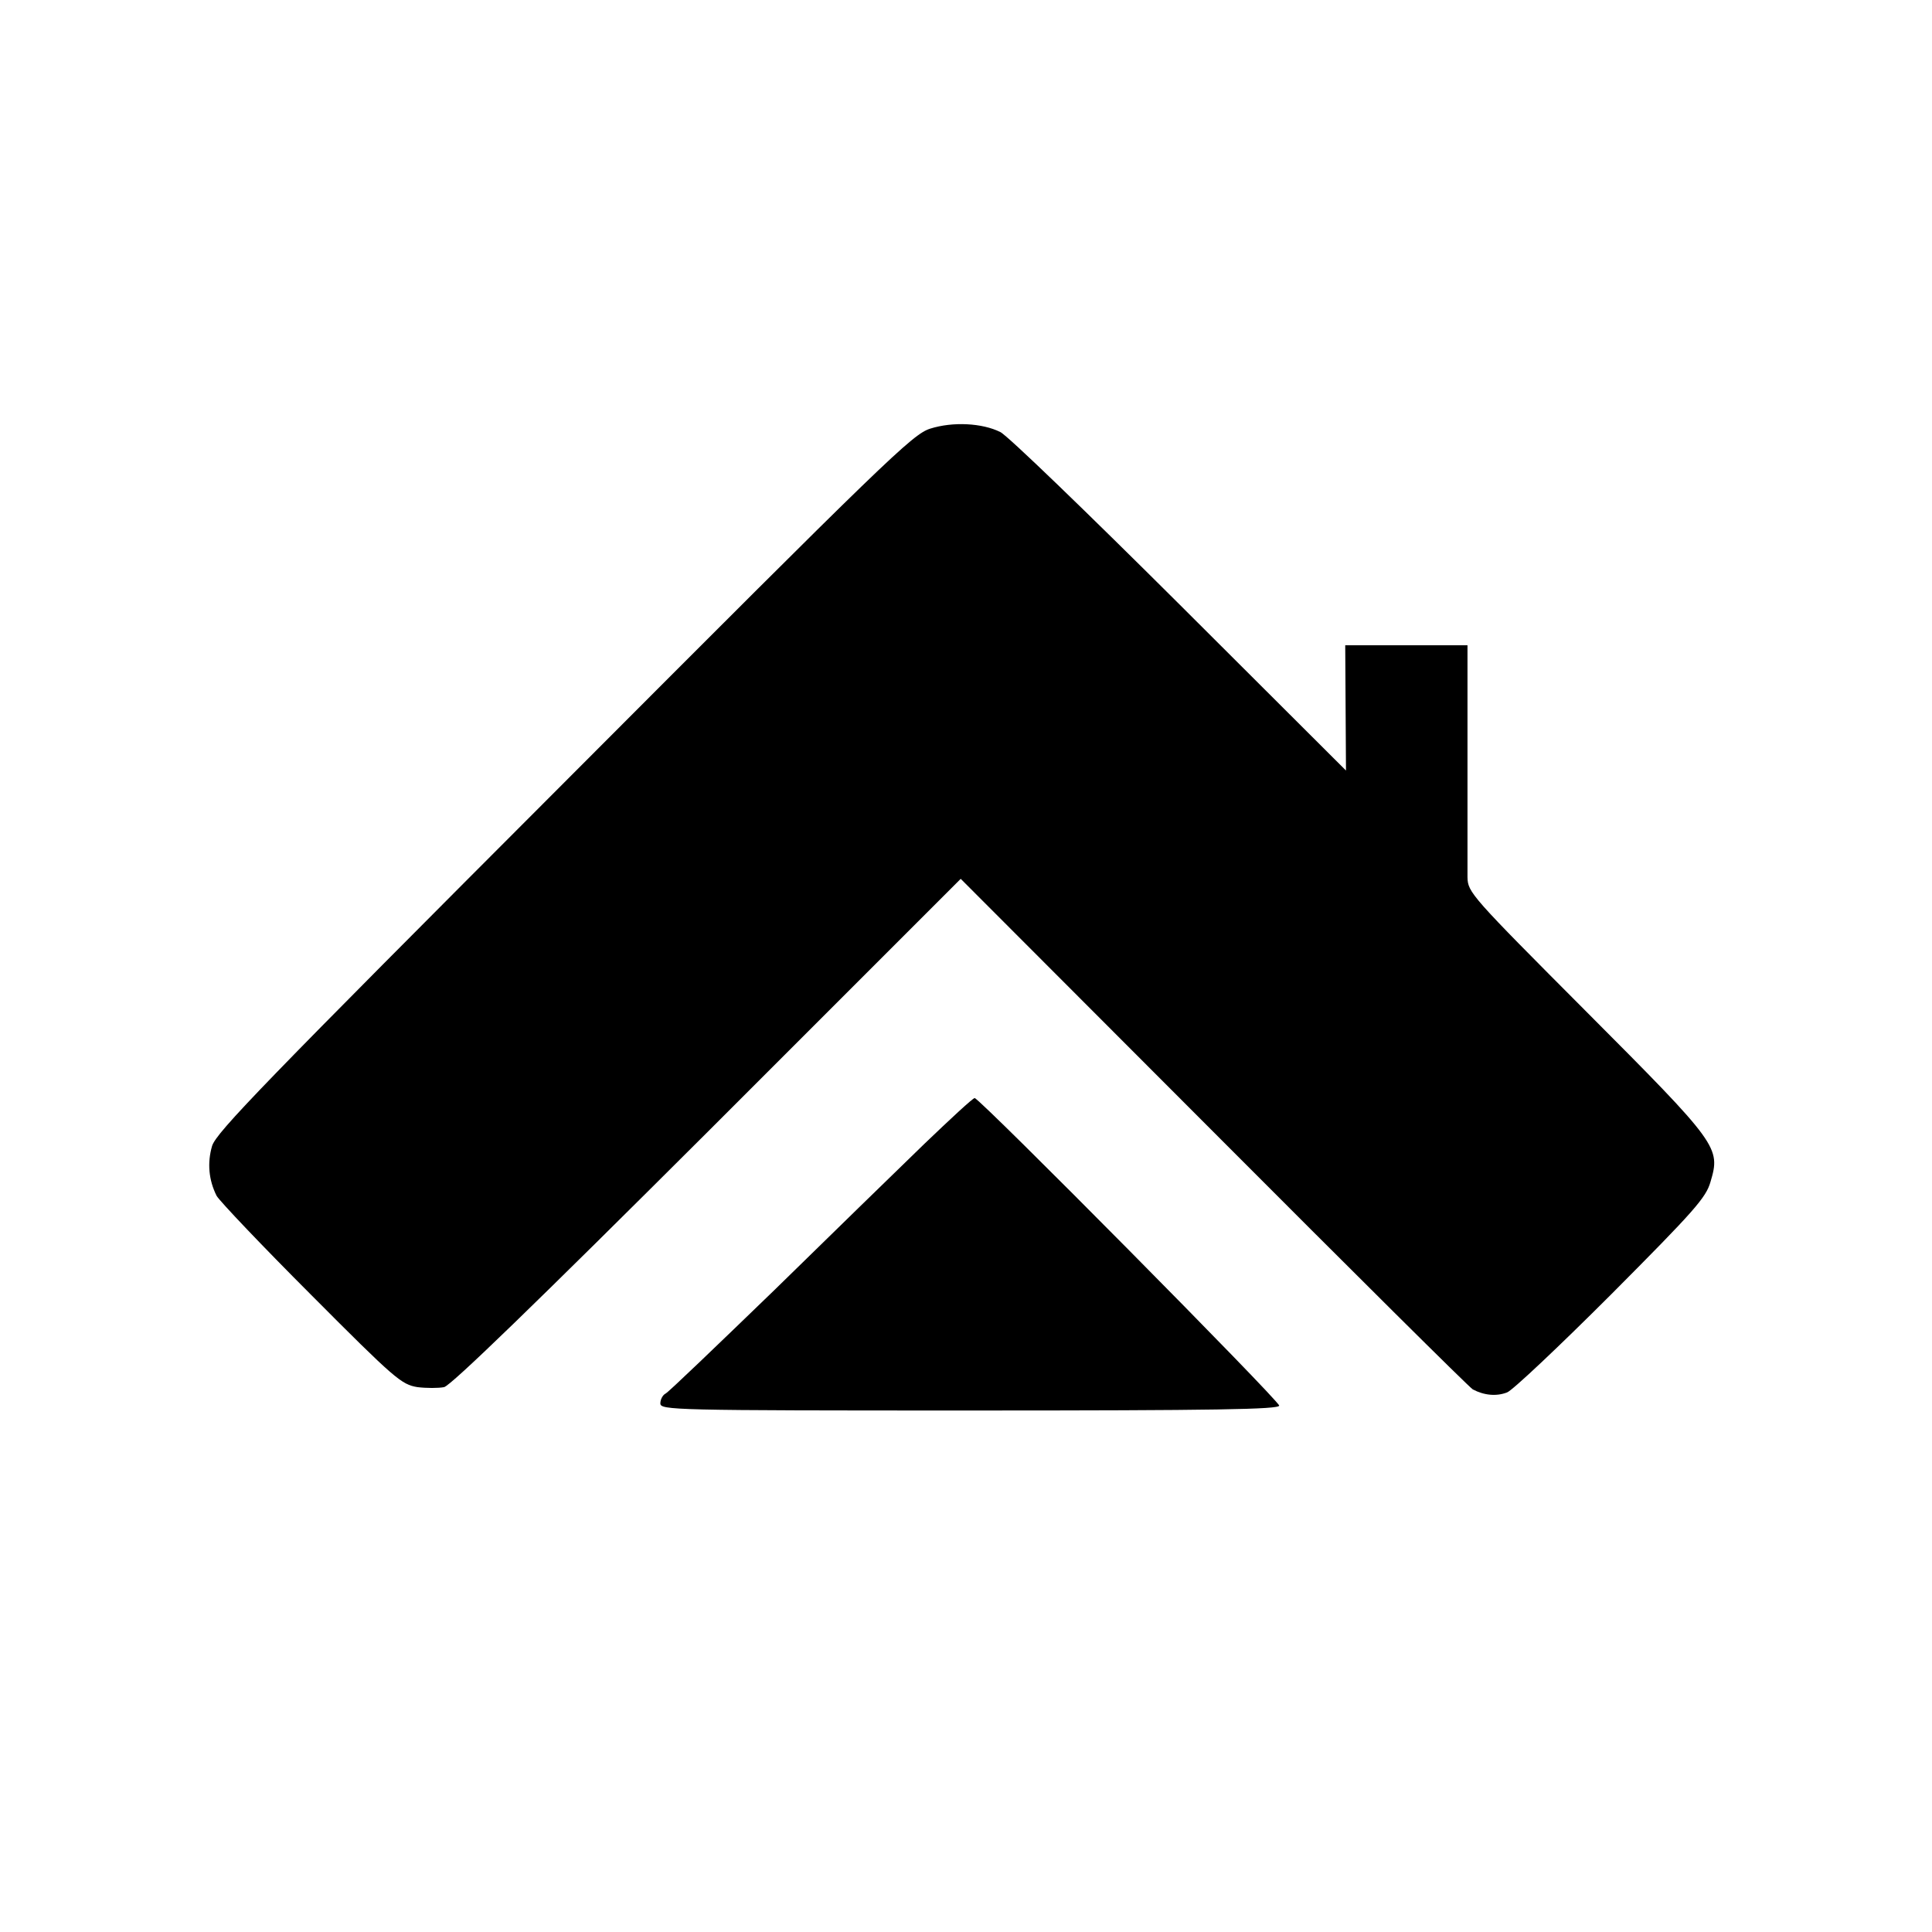
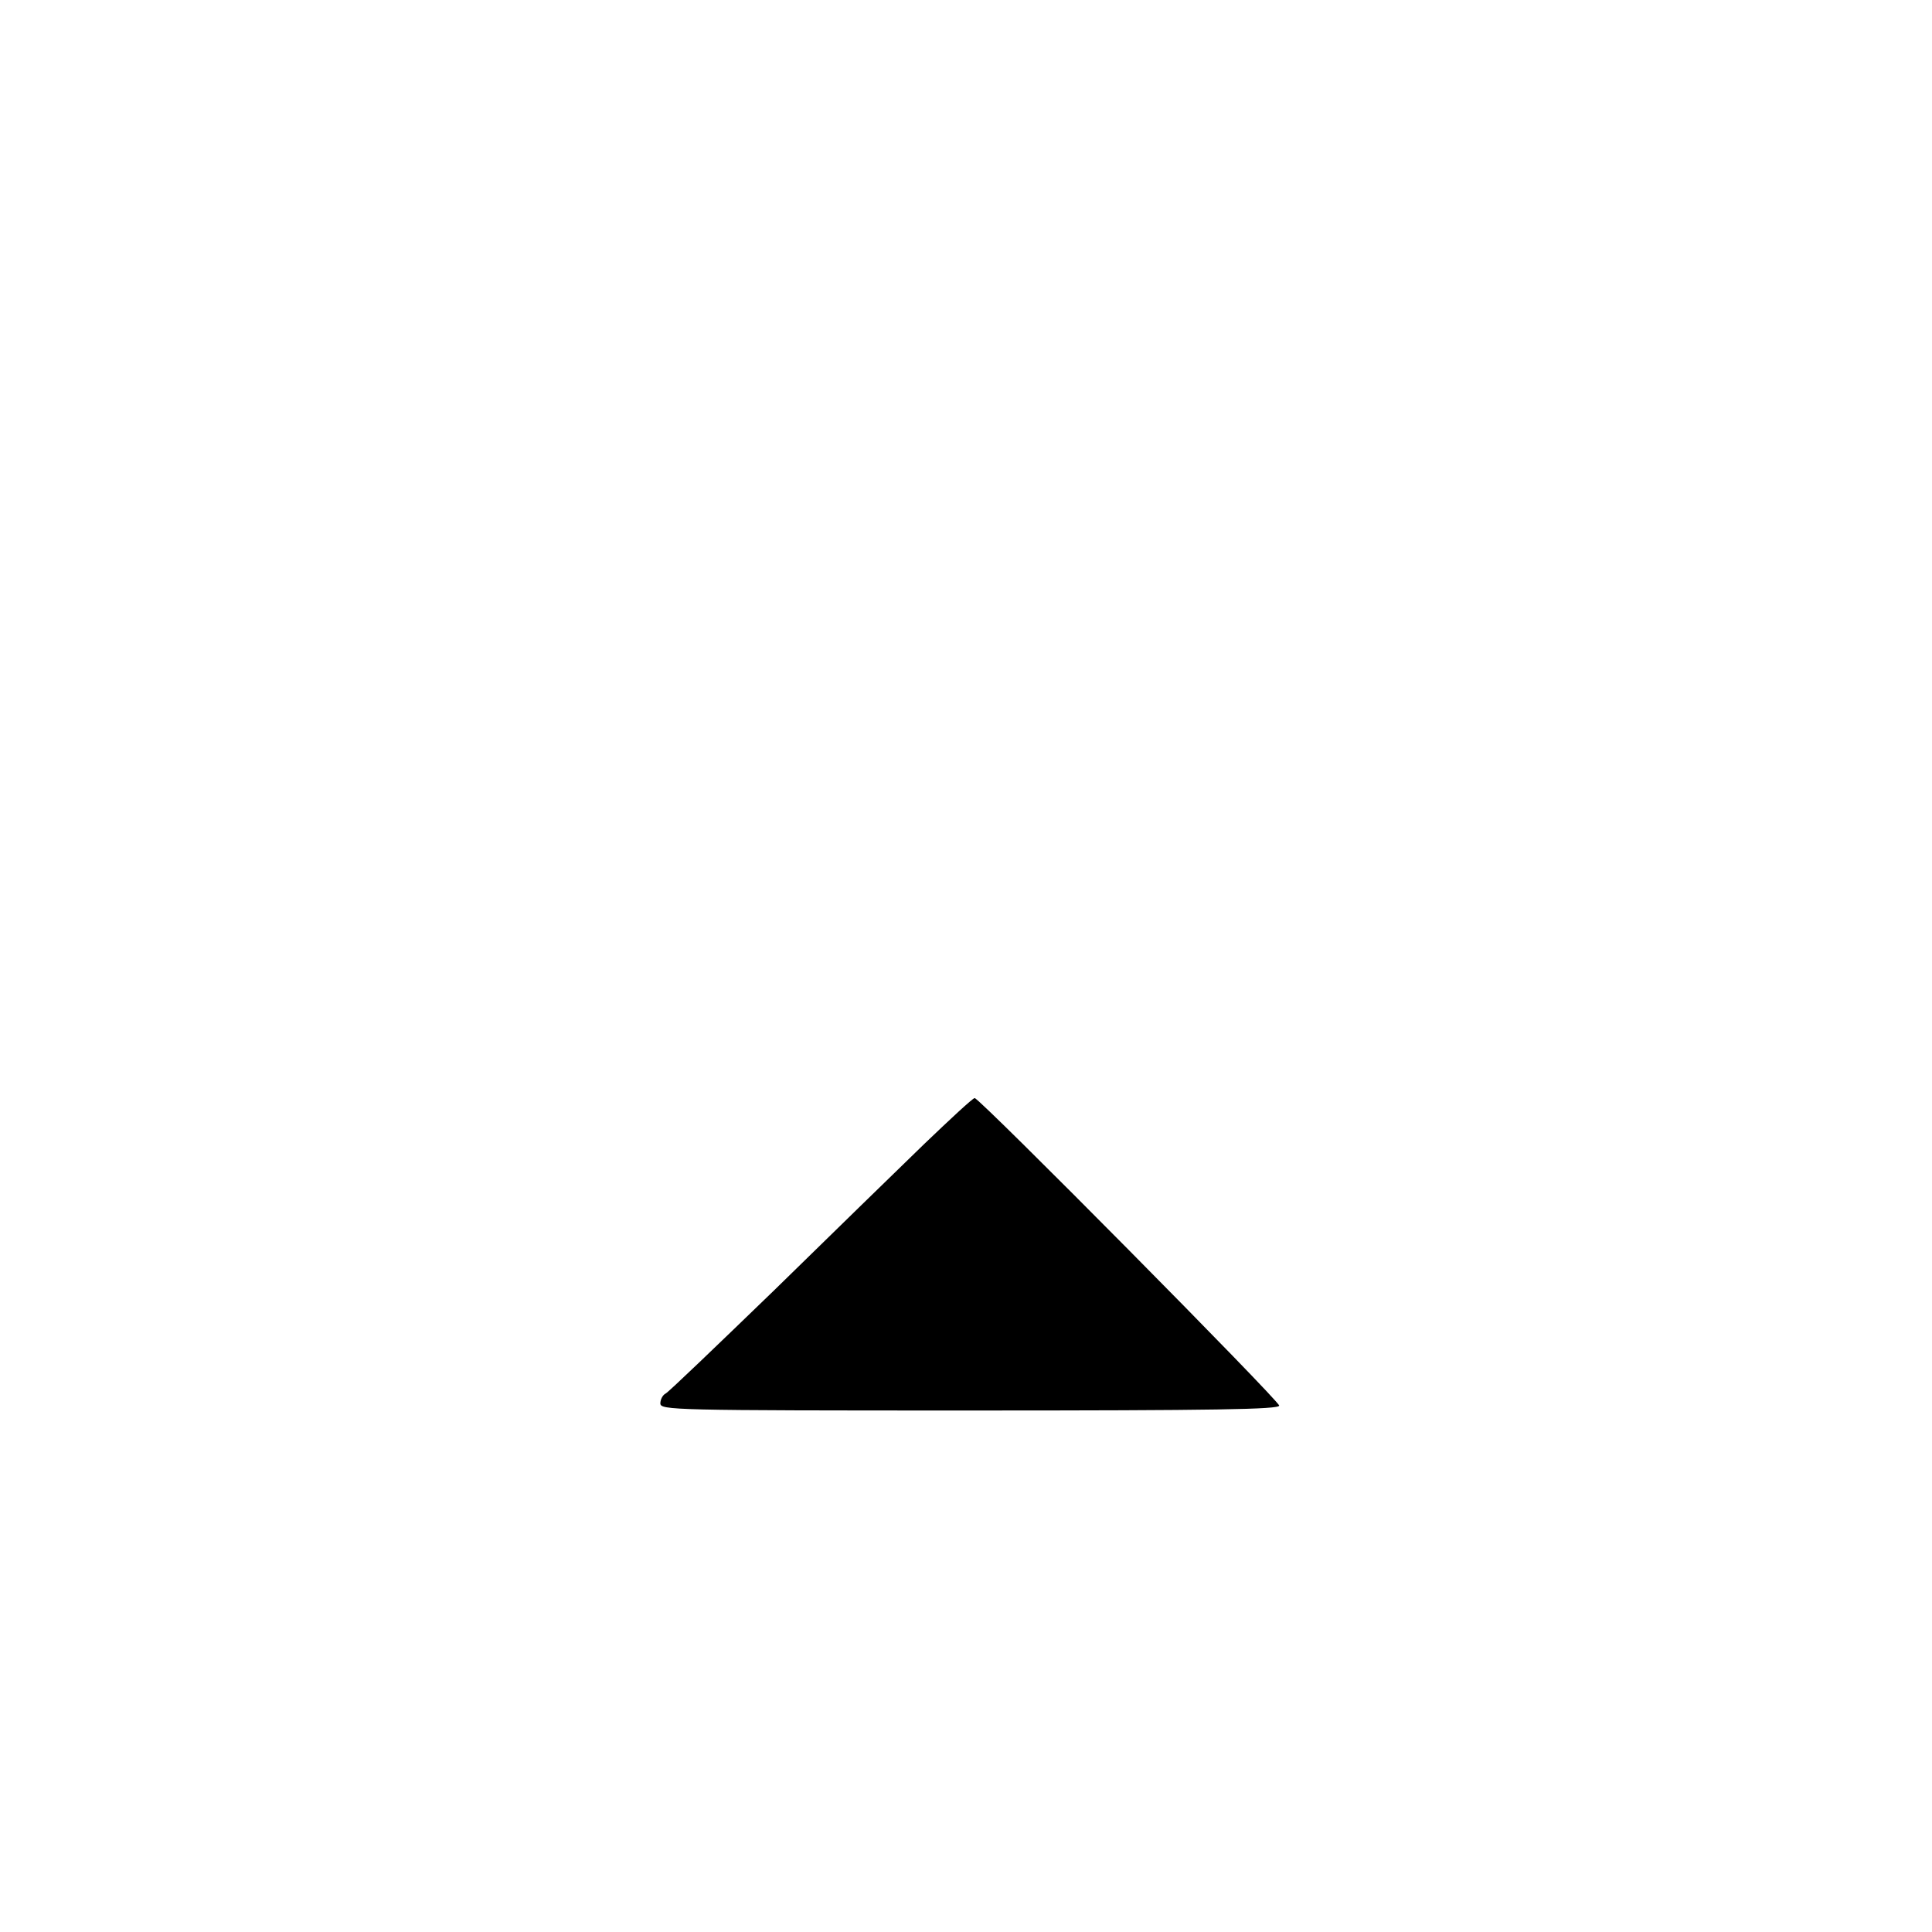
<svg xmlns="http://www.w3.org/2000/svg" version="1.0" width="512pt" height="512pt" viewBox="0 0 512 512" preserveAspectRatio="xMidYMid meet">
  <g transform="translate(0,512) scale(0.1,-0.1)" fill="#000000" stroke="none">
-     <path d="M2465 3984 c-47 -15 -114 -80 -970 -938 -796 -797 -922 -927 -933 -963 -13 -45 -9 -90 12 -132 8 -14 121 -133 251 -263 222 -223 239 -237 281 -244 24 -3 56 -3 71 0 19 5 242 221 699 677 l670 670 670 -671 c368 -369 677 -676 687 -682 30 -16 63 -19 91 -8 14 5 138 122 276 260 221 222 251 256 263 298 27 91 22 99 -330 452 -305 306 -313 315 -314 355 0 22 0 169 0 328 l0 287 -162 0 -162 0 1 -166 1 -166 -441 440 c-243 242 -456 448 -475 457 -48 24 -126 28 -186 9z" />
    <path d="M2450 2089 c-69 -67 -248 -241 -398 -388 -151 -146 -280 -270 -288 -274 -8 -4 -14 -16 -14 -26 0 -18 30 -19 820 -19 653 0 820 3 820 13 0 13 -794 815 -807 815 -5 0 -64 -55 -133 -121z" />
  </g>
</svg>